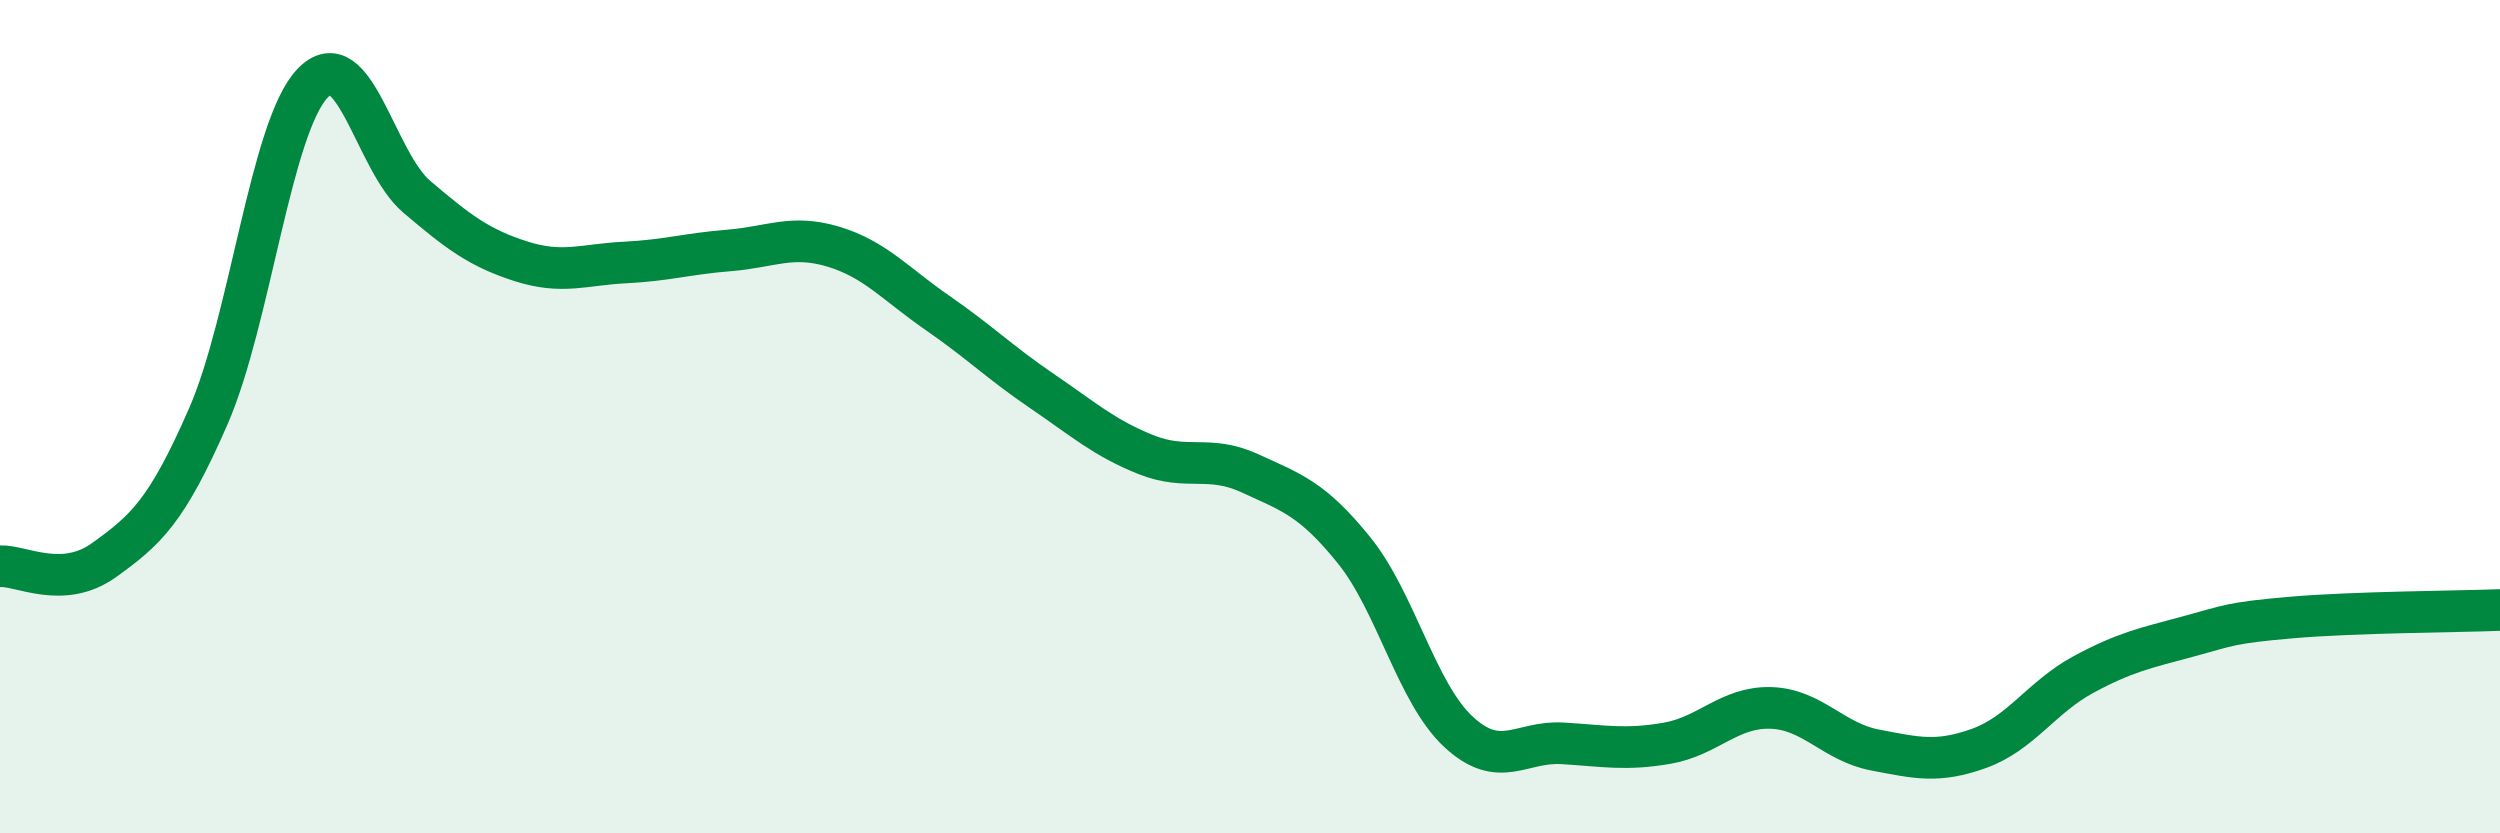
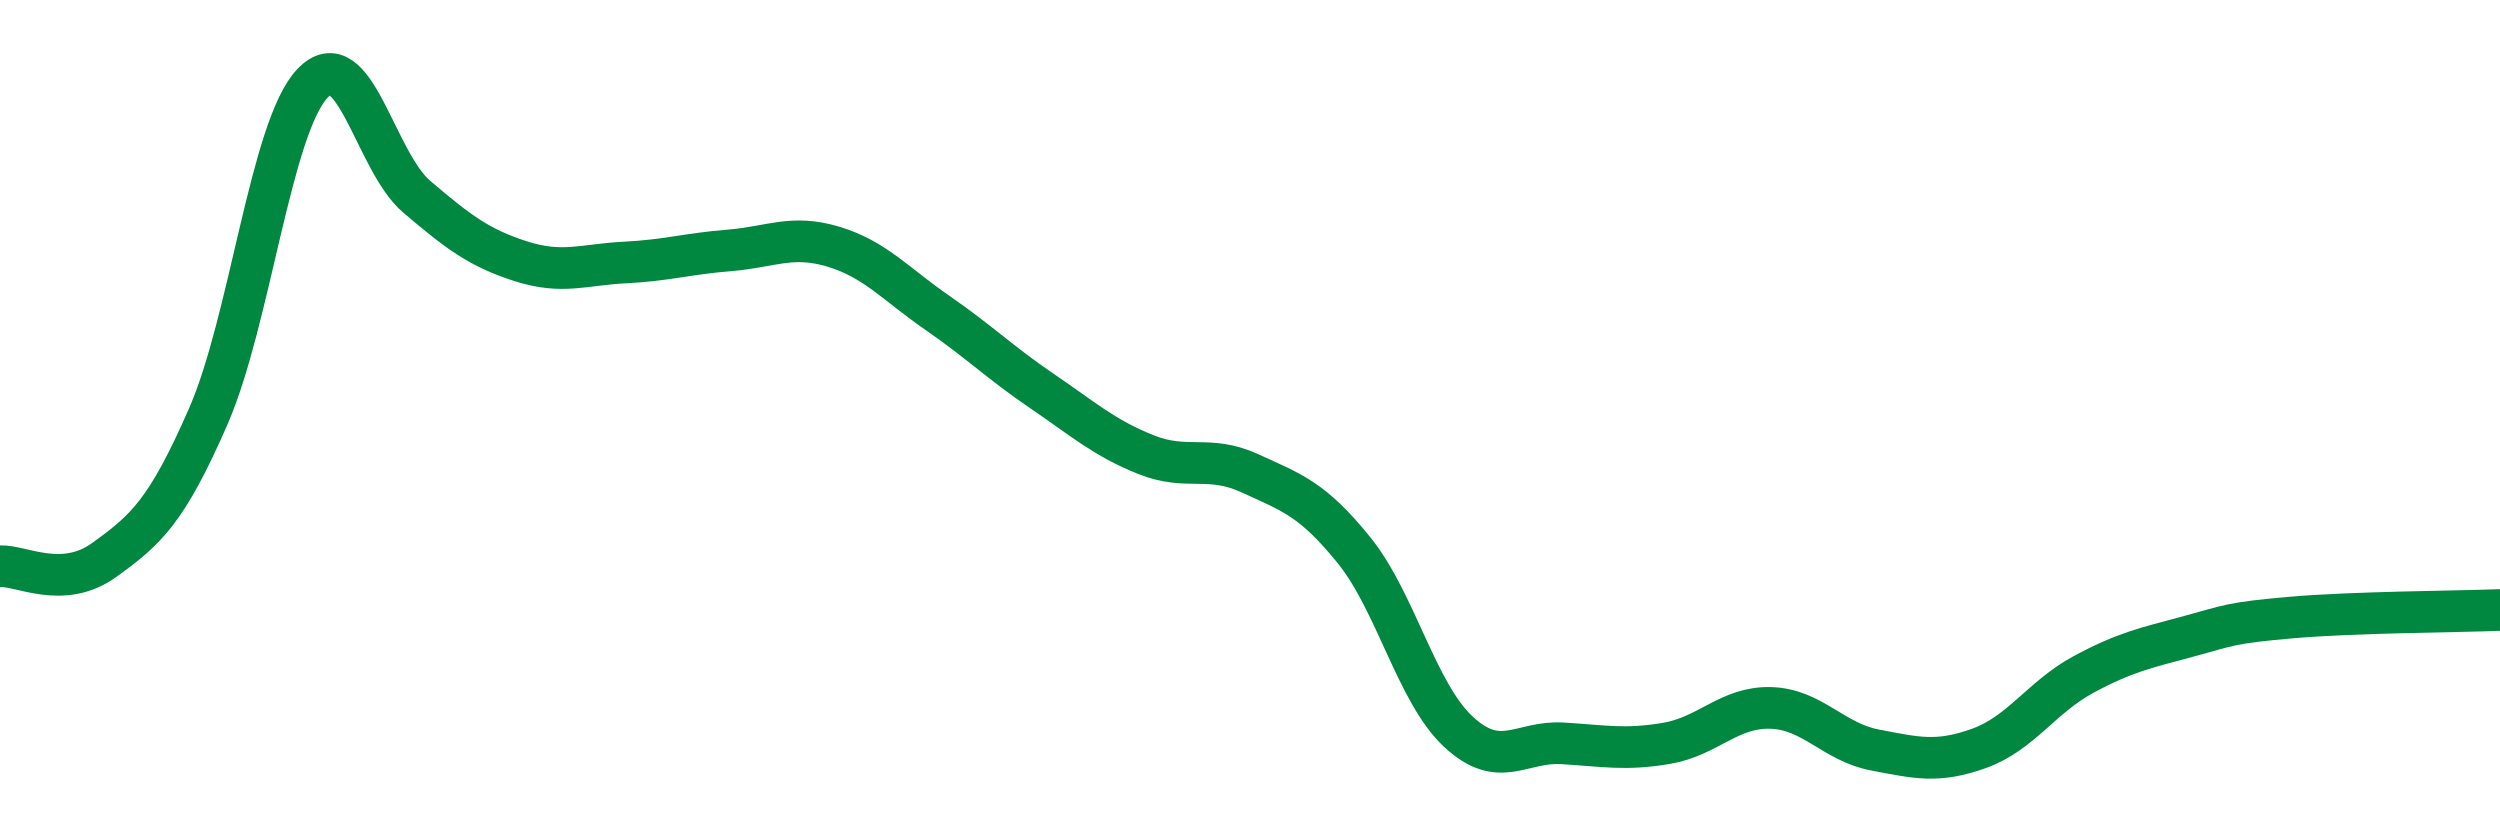
<svg xmlns="http://www.w3.org/2000/svg" width="60" height="20" viewBox="0 0 60 20">
-   <path d="M 0,13.59 C 0.5,13.56 1.5,14.16 2.5,13.44 C 3.5,12.72 4,12.28 5,9.99 C 6,7.7 6.5,3.05 7.5,2 C 8.5,0.95 9,3.87 10,4.72 C 11,5.57 11.5,5.95 12.5,6.27 C 13.5,6.59 14,6.35 15,6.3 C 16,6.25 16.5,6.09 17.5,6.01 C 18.5,5.93 19,5.62 20,5.92 C 21,6.22 21.5,6.82 22.5,7.51 C 23.5,8.2 24,8.7 25,9.38 C 26,10.06 26.5,10.51 27.5,10.91 C 28.5,11.31 29,10.9 30,11.36 C 31,11.82 31.5,11.97 32.5,13.21 C 33.5,14.45 34,16.63 35,17.56 C 36,18.49 36.5,17.78 37.5,17.84 C 38.5,17.9 39,18.01 40,17.84 C 41,17.67 41.5,16.96 42.5,16.99 C 43.5,17.02 44,17.81 45,18 C 46,18.19 46.5,18.32 47.5,17.96 C 48.5,17.6 49,16.73 50,16.19 C 51,15.65 51.5,15.55 52.5,15.28 C 53.5,15.01 53.5,14.95 55,14.82 C 56.5,14.69 59,14.68 60,14.64L60 20L0 20Z" fill="#008740" opacity="0.1" stroke-linecap="round" stroke-linejoin="round" />
  <path d="M 0,13.59 C 0.5,13.56 1.5,14.16 2.5,13.44 C 3.5,12.72 4,12.28 5,9.99 C 6,7.7 6.5,3.05 7.5,2 C 8.5,0.95 9,3.87 10,4.72 C 11,5.57 11.5,5.95 12.5,6.27 C 13.5,6.59 14,6.35 15,6.3 C 16,6.25 16.5,6.09 17.5,6.01 C 18.5,5.93 19,5.62 20,5.92 C 21,6.22 21.5,6.82 22.5,7.51 C 23.5,8.2 24,8.7 25,9.38 C 26,10.06 26.5,10.51 27.5,10.91 C 28.5,11.31 29,10.9 30,11.36 C 31,11.82 31.5,11.97 32.5,13.21 C 33.5,14.45 34,16.63 35,17.56 C 36,18.49 36.5,17.78 37.5,17.84 C 38.5,17.9 39,18.01 40,17.84 C 41,17.67 41.5,16.96 42.5,16.99 C 43.5,17.02 44,17.81 45,18 C 46,18.19 46.5,18.32 47.5,17.96 C 48.5,17.6 49,16.73 50,16.19 C 51,15.65 51.5,15.55 52.5,15.28 C 53.5,15.01 53.5,14.95 55,14.82 C 56.5,14.69 59,14.68 60,14.64" stroke="#008740" stroke-width="1" fill="none" stroke-linecap="round" stroke-linejoin="round" />
</svg>